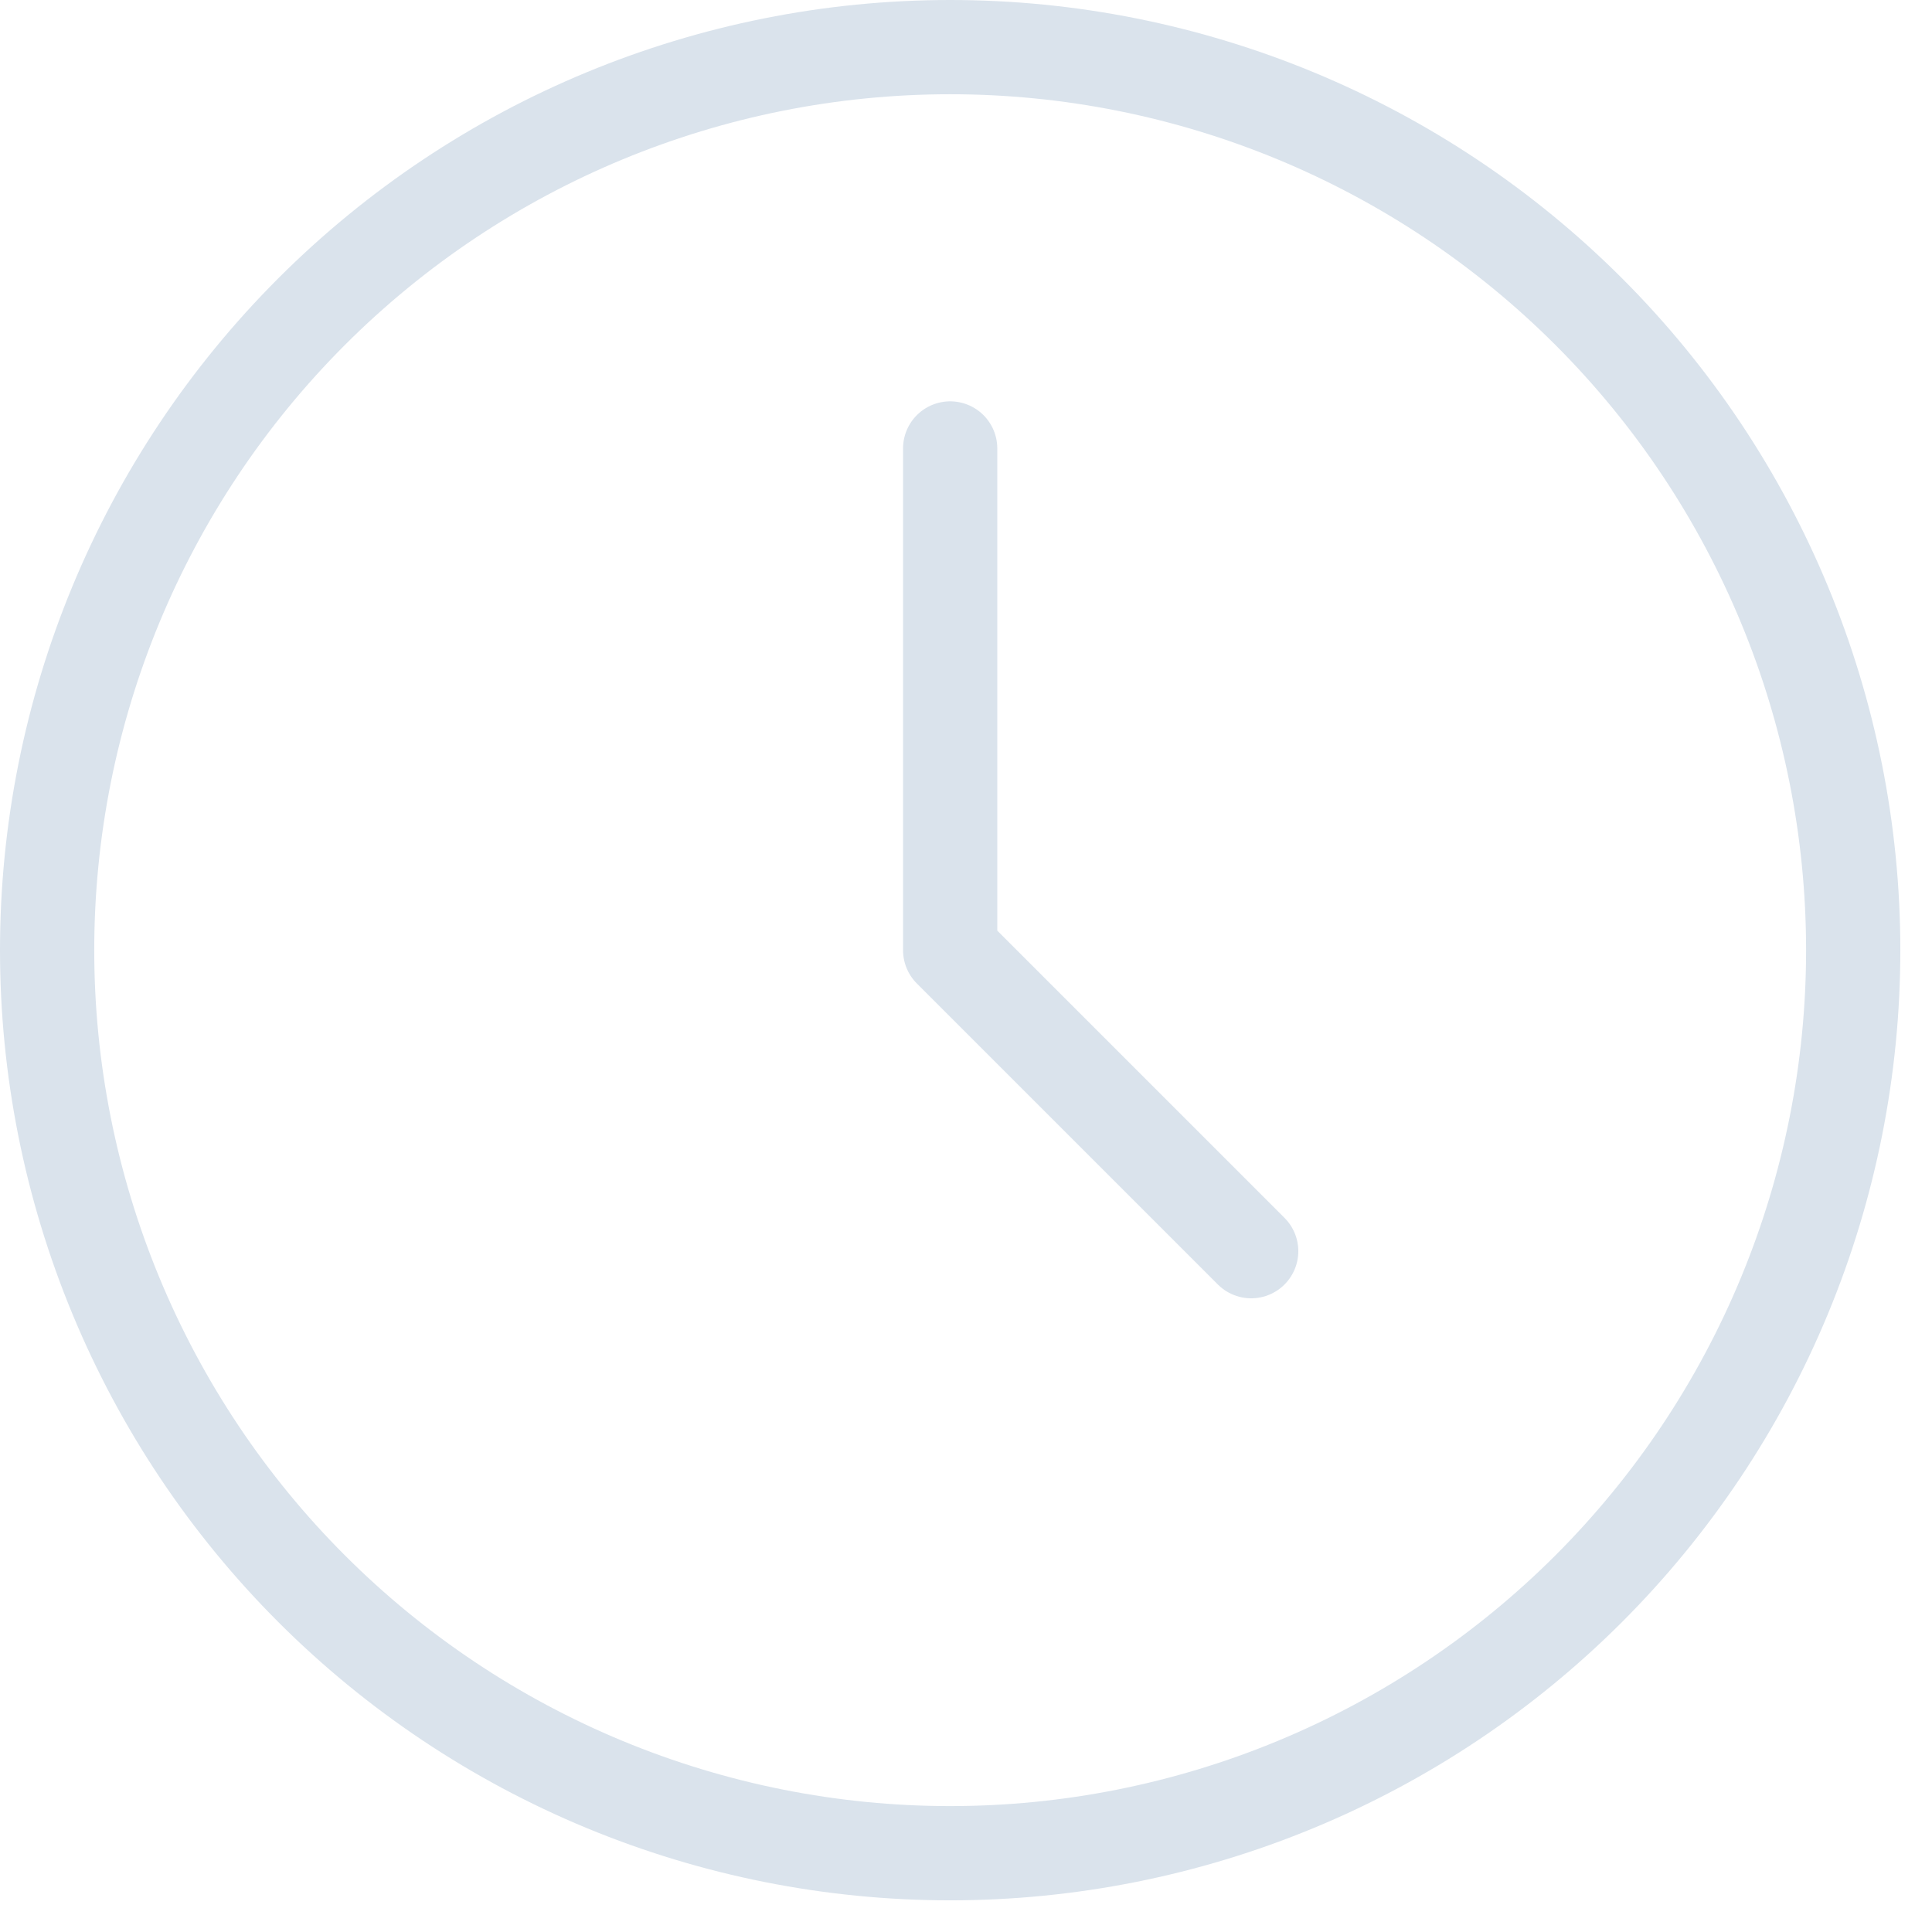
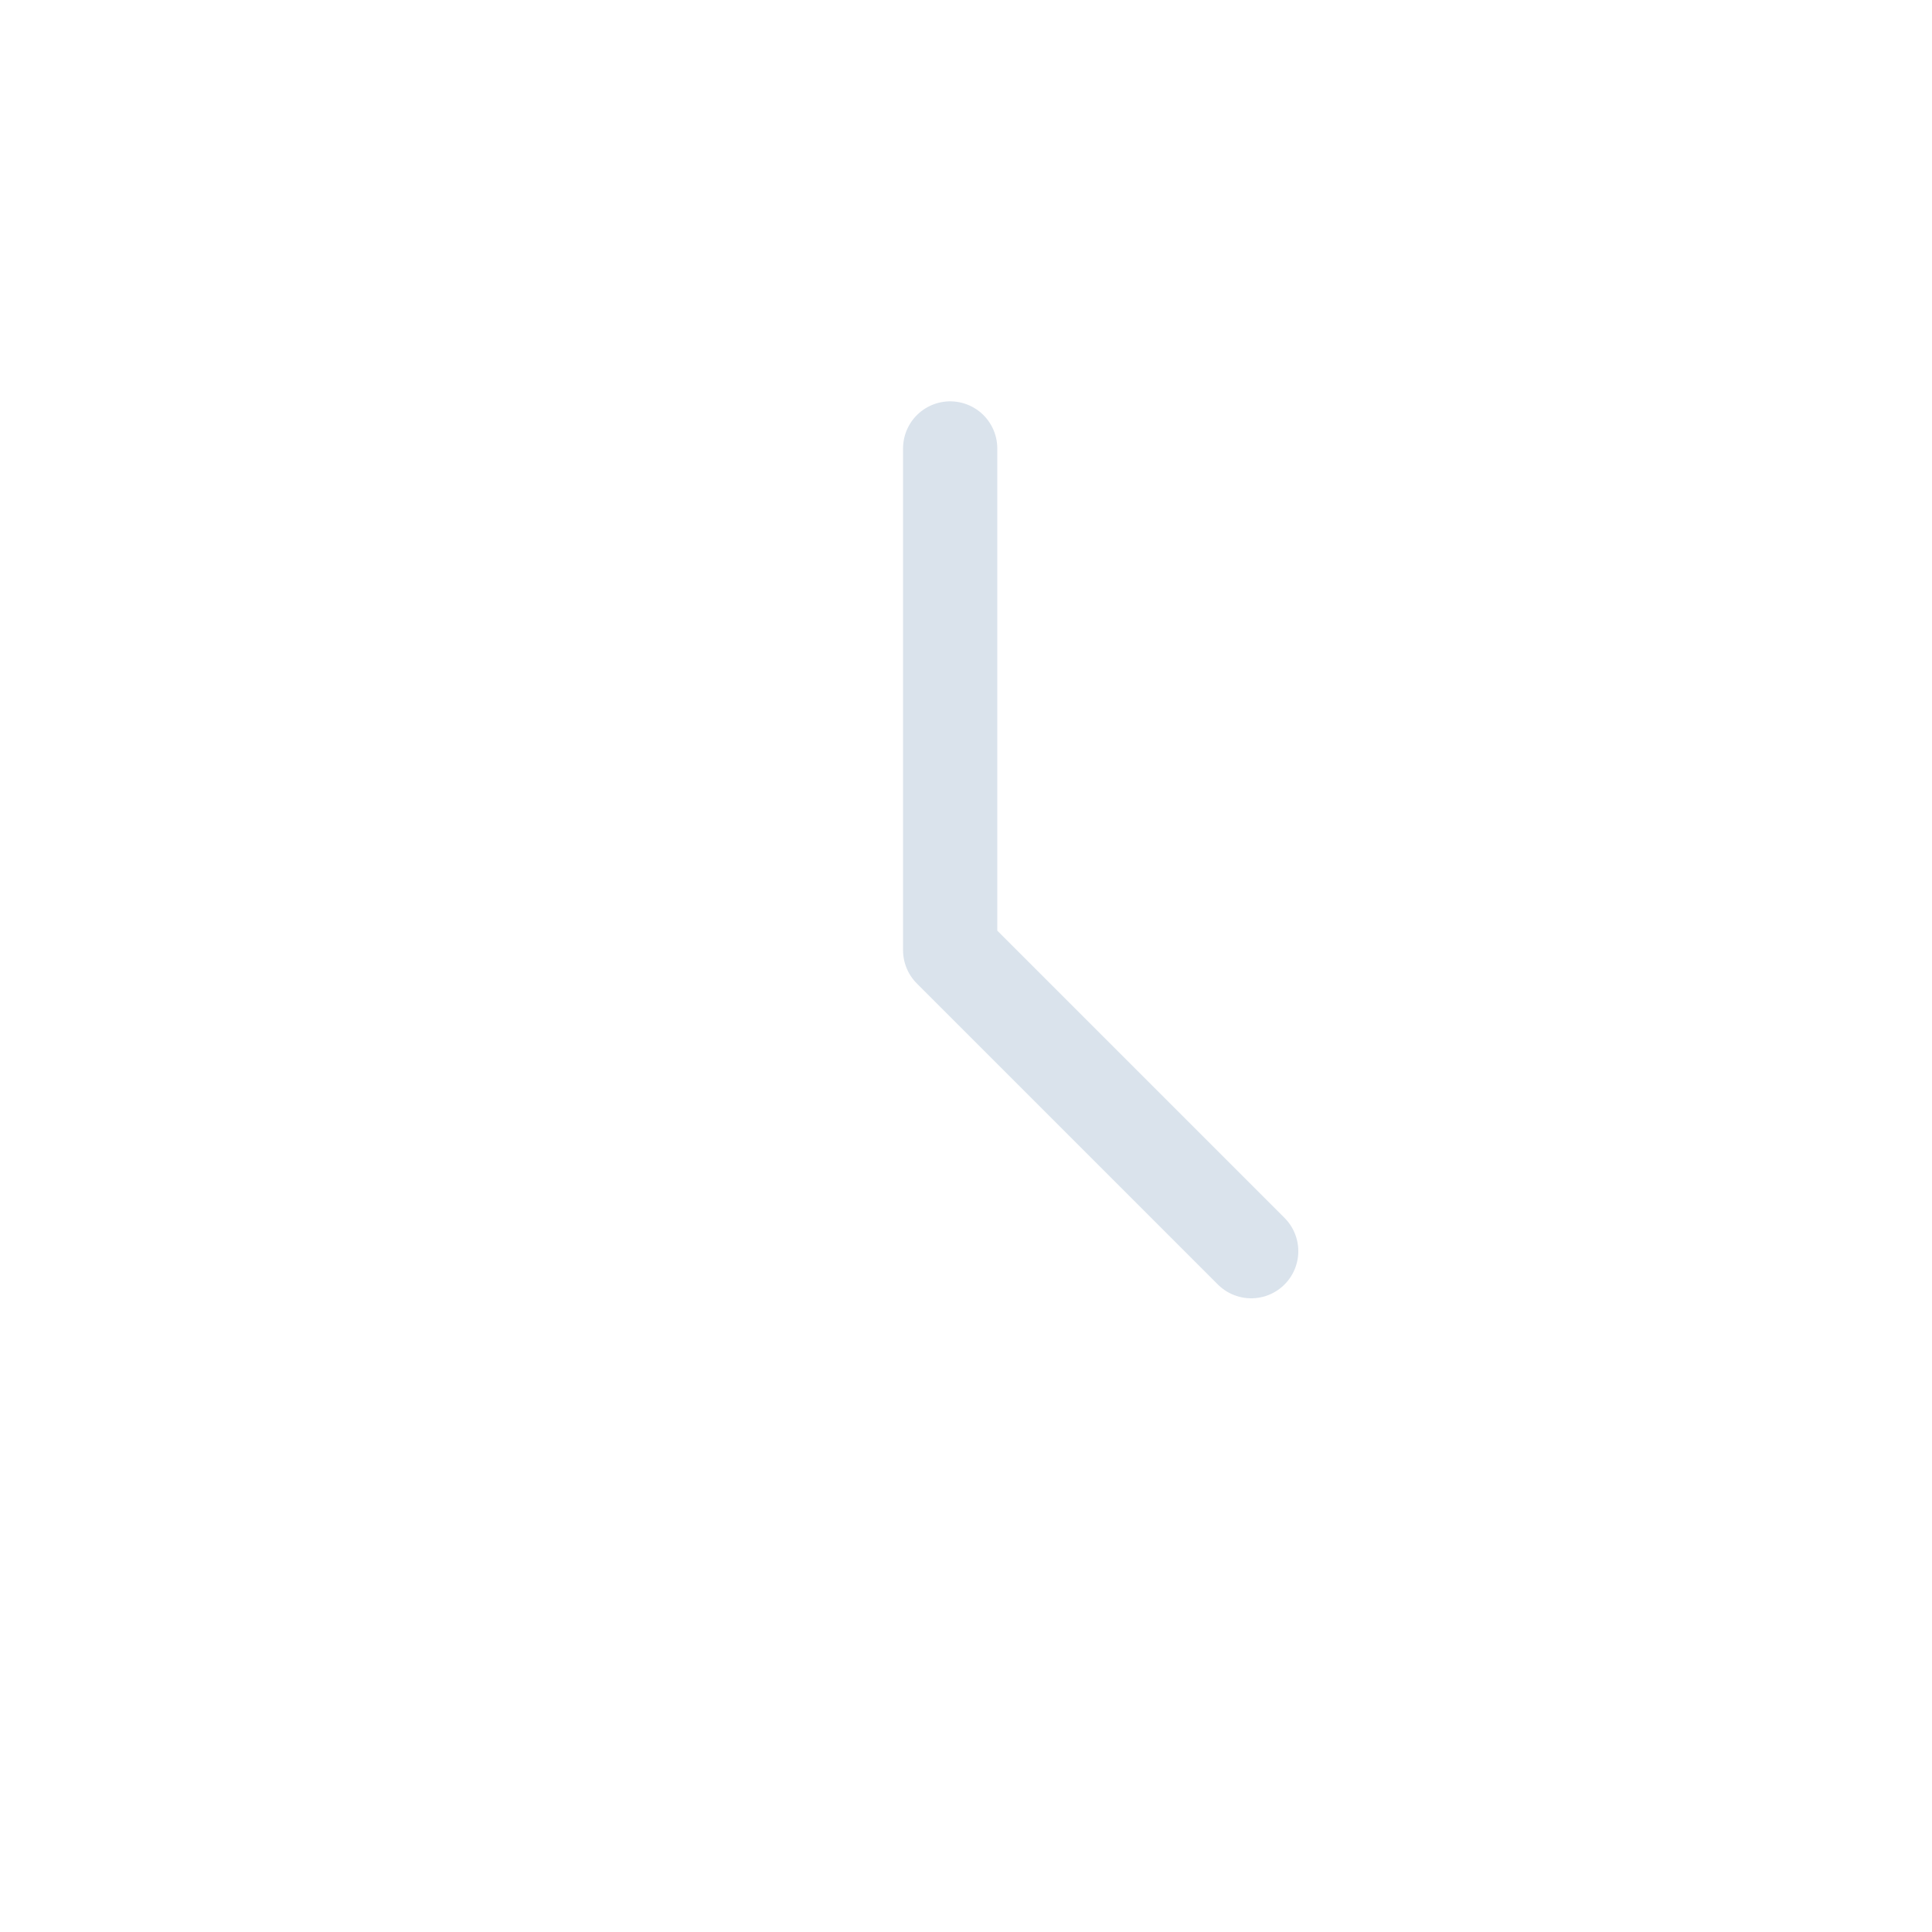
<svg xmlns="http://www.w3.org/2000/svg" width="41" height="41" viewBox="0 0 41 41" fill="none">
-   <path d="M1 20.164C1 22.68 1.496 25.172 2.459 27.497C3.422 29.823 4.833 31.935 6.613 33.715C8.392 35.494 10.505 36.906 12.83 37.869C15.155 38.832 17.647 39.328 20.164 39.328C22.68 39.328 25.172 38.832 27.497 37.869C29.823 36.906 31.935 35.494 33.715 33.715C35.494 31.935 36.906 29.823 37.869 27.497C38.832 25.172 39.328 22.68 39.328 20.164C39.328 15.081 37.309 10.207 33.715 6.613C30.121 3.019 25.246 1 20.164 1C15.081 1 10.207 3.019 6.613 6.613C3.019 10.207 1 15.081 1 20.164Z" stroke="#DAE3EC" stroke-width="2" stroke-linecap="round" stroke-linejoin="round" />
  <path d="M20.164 9.517V20.164L26.552 26.552" stroke="#DAE3EC" stroke-width="2" stroke-linecap="round" stroke-linejoin="round" />
</svg>